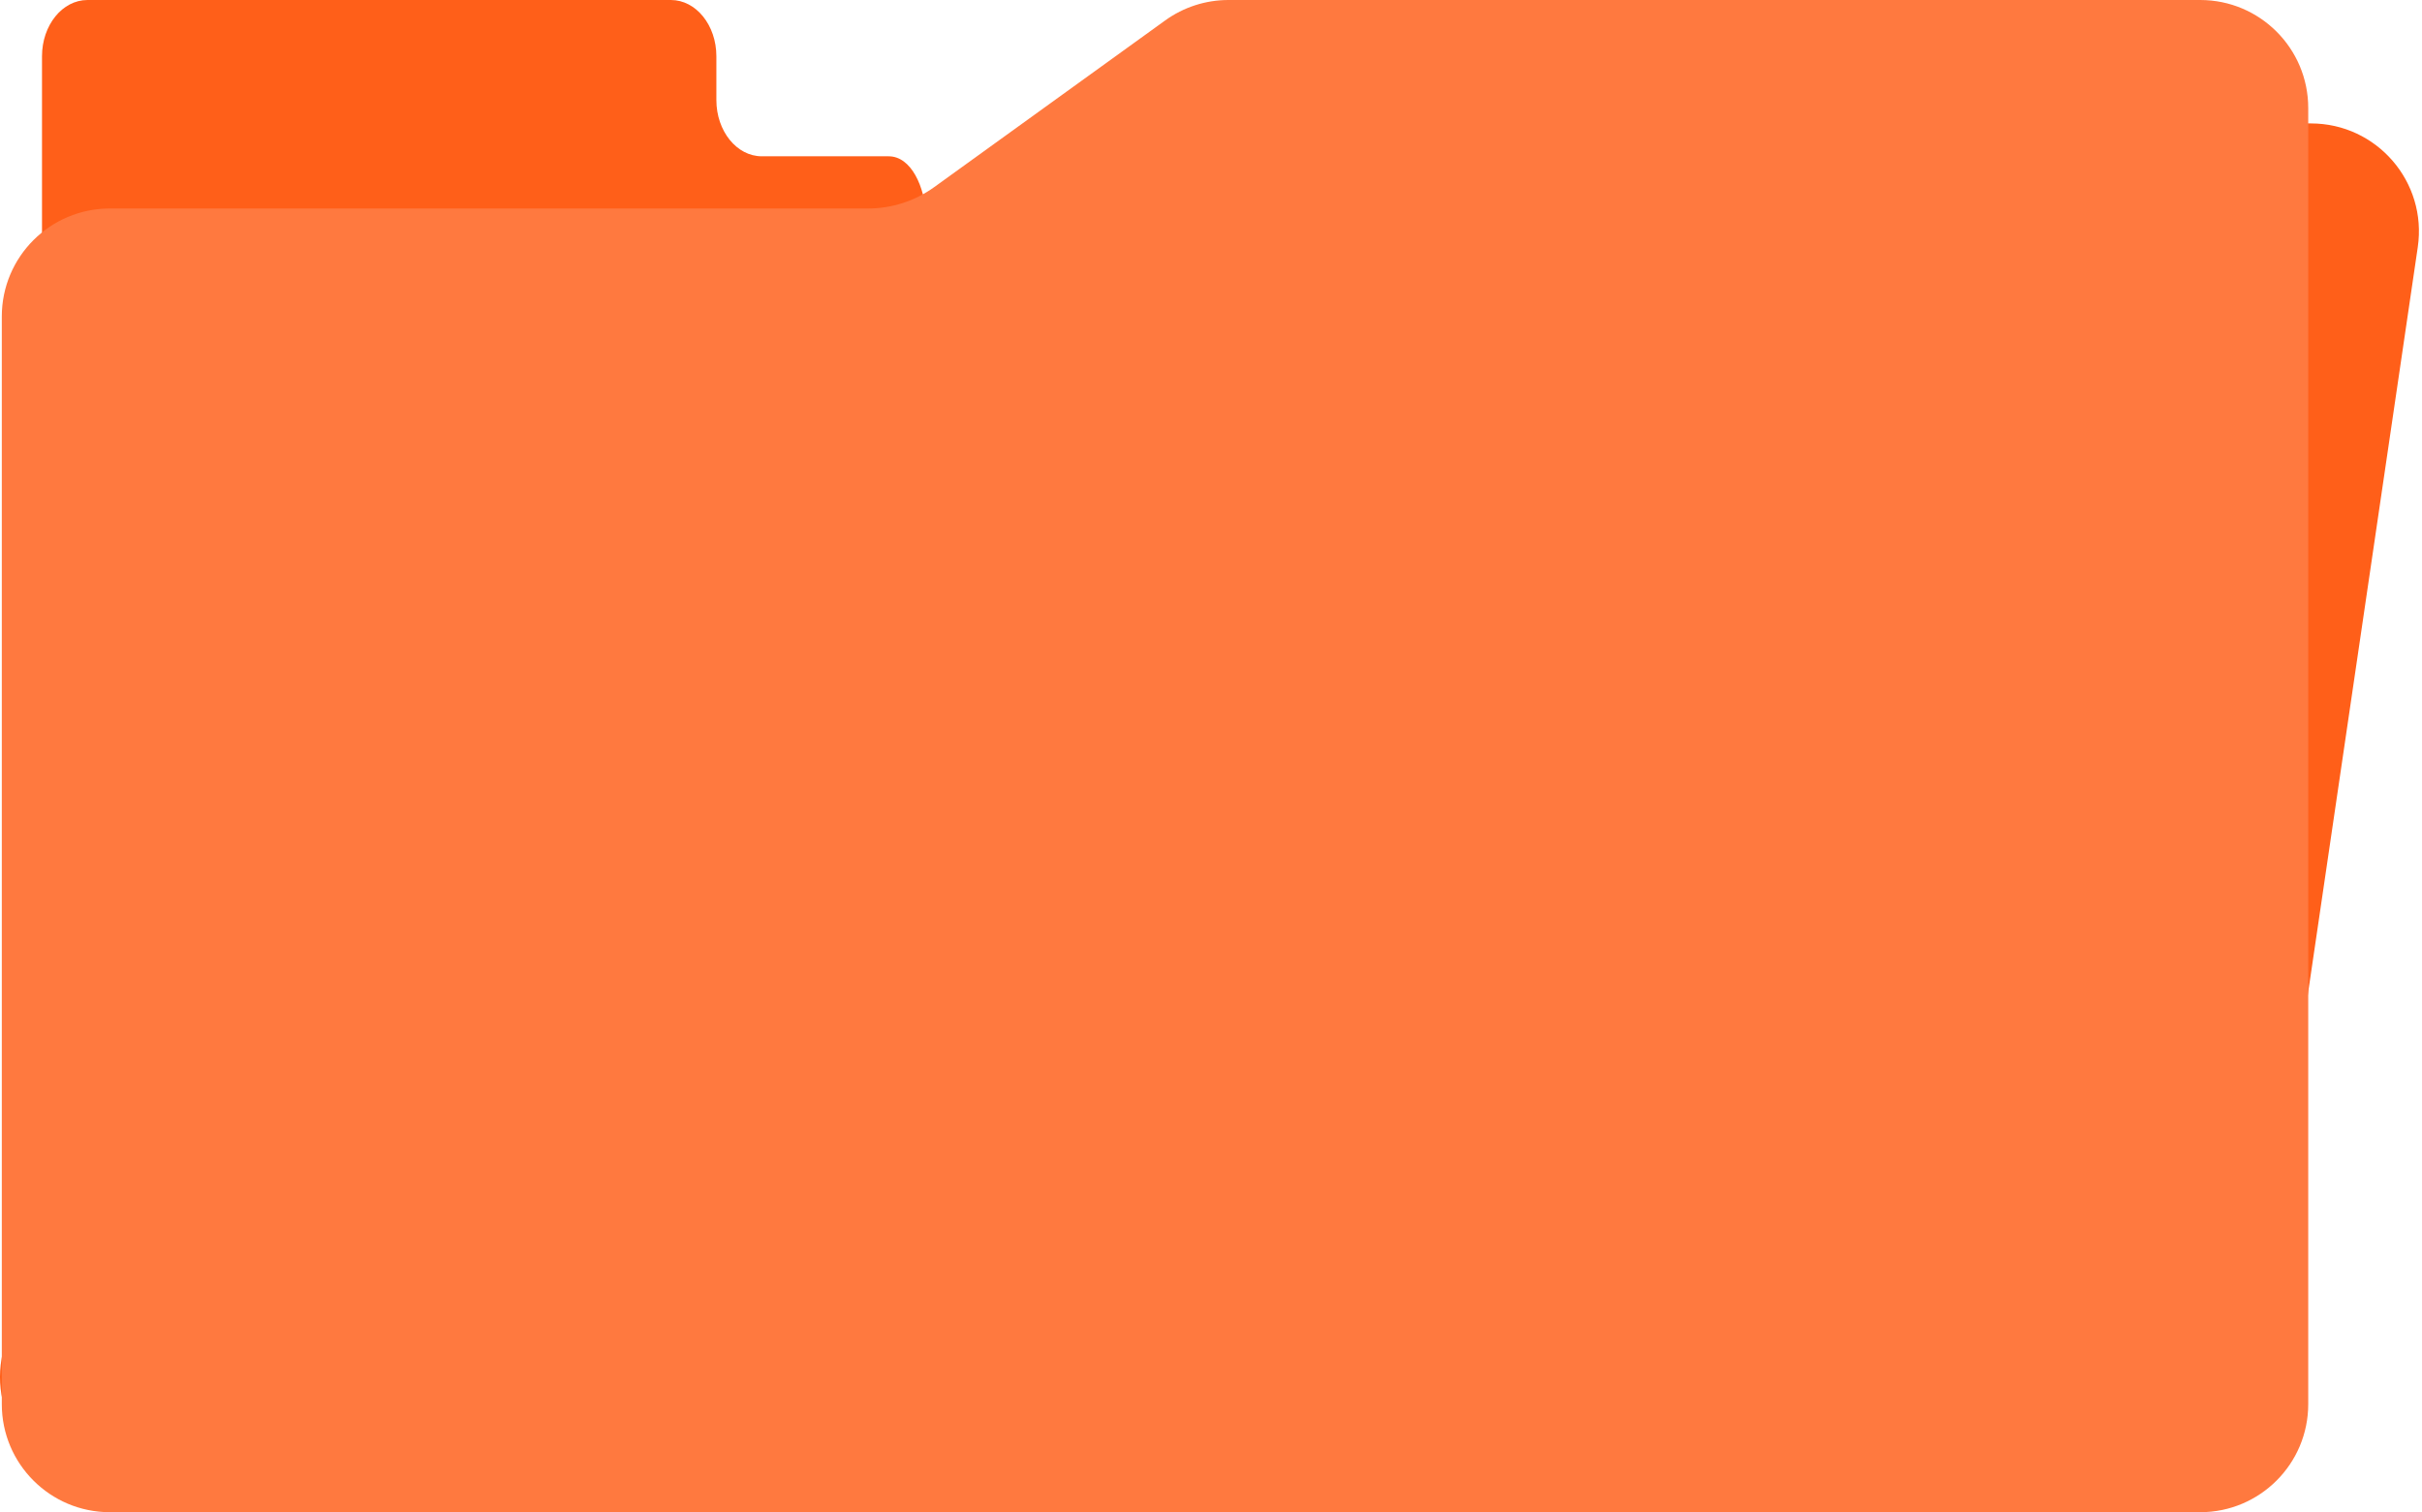
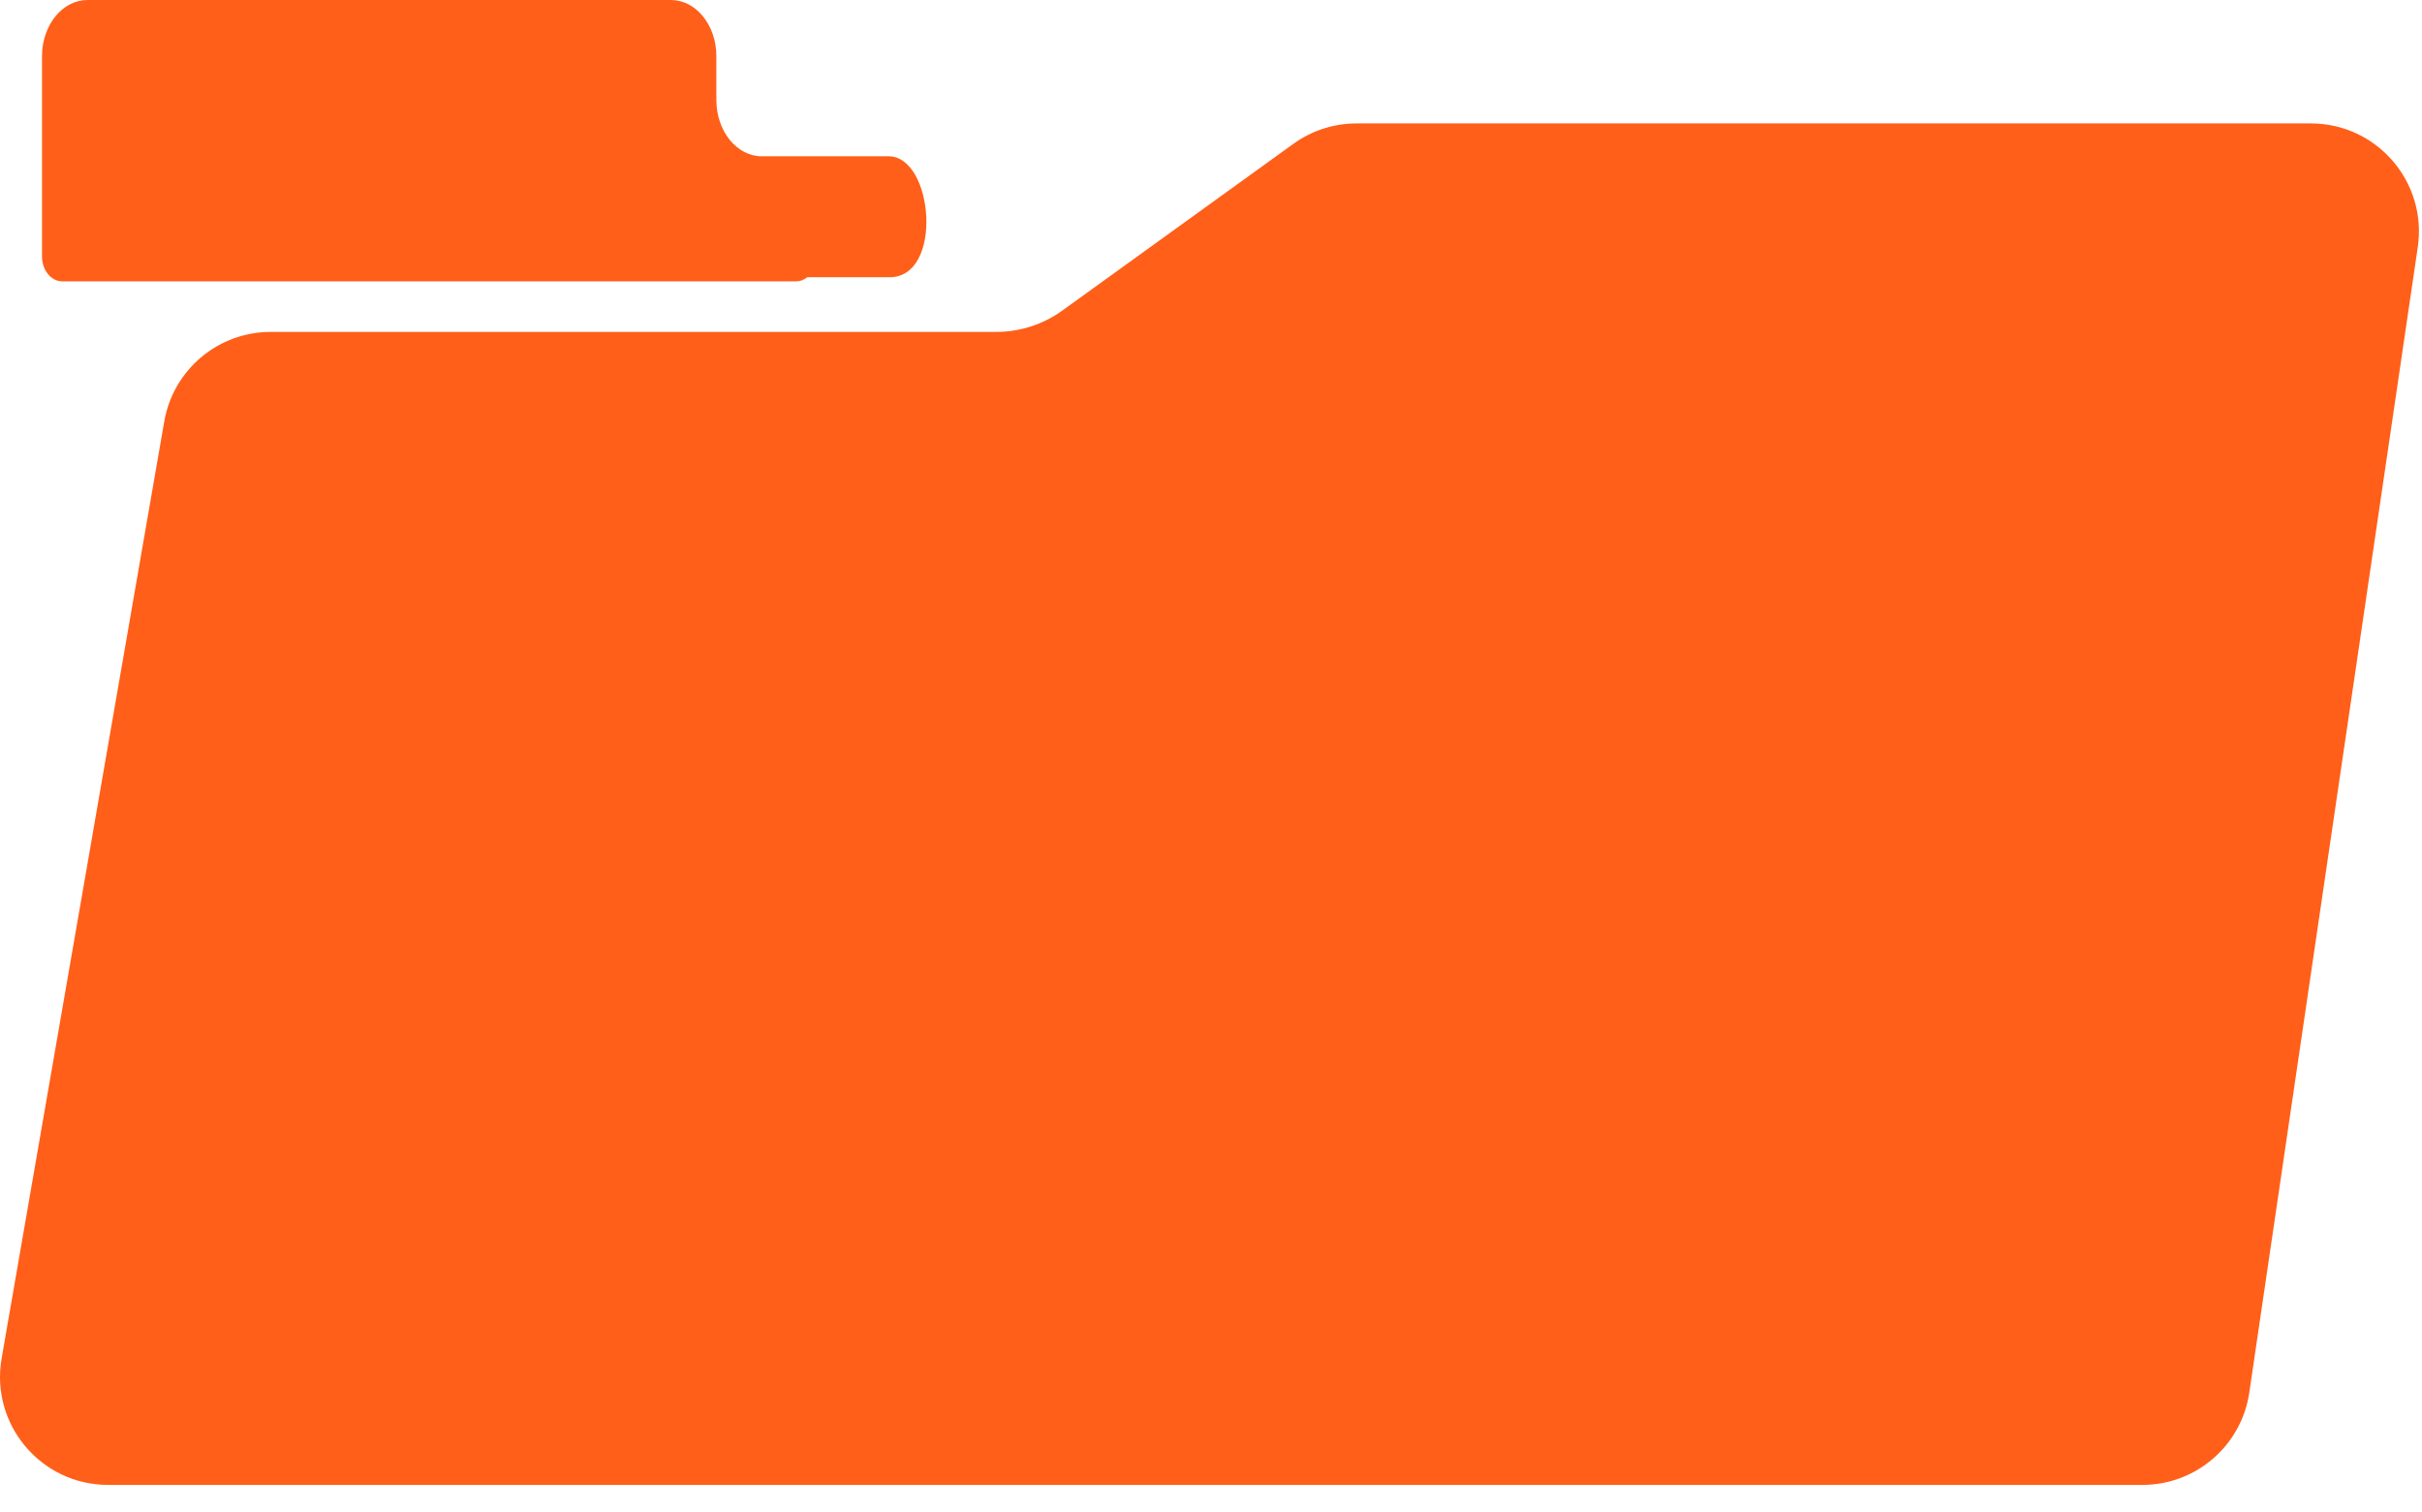
<svg xmlns="http://www.w3.org/2000/svg" width="482" height="301" viewBox="0 0 482 301" fill="none">
  <path d="M481.158 49.197L447.629 277.196C446.077 287.748 437.024 295.568 426.358 295.568H21.506C8.162 295.568 -1.959 283.539 0.322 270.392L32.687 83.892C34.474 73.591 43.414 66.068 53.87 66.068H198.249C202.976 66.068 207.584 64.579 211.417 61.813L257.386 28.635C261.049 25.991 265.452 24.568 269.969 24.568H459.887C473.007 24.568 483.067 36.217 481.158 49.197Z" fill="#FF5F19" />
  <path d="M8.359 11.2V51.022C8.359 53.771 10.159 56 12.38 56H158.454C159.238 56 160.004 55.717 160.66 55.185H177.046C187.804 55.185 185.793 31.111 176.851 31.111H151.613C146.616 31.111 142.565 26.097 142.565 19.911V11.2C142.565 5.014 138.515 0 133.518 0H17.407C12.41 0 8.359 5.014 8.359 11.2Z" fill="#FF5F19" />
-   <path d="M459.359 21.5V279.5C459.359 291.374 449.733 301 437.859 301H21.859C9.985 301 0.359 291.374 0.359 279.5V63C0.359 51.126 9.985 41.5 21.859 41.5H172.749C177.476 41.5 182.084 40.011 185.917 37.244L231.886 4.066C235.549 1.423 239.952 0 244.469 0H437.859C449.733 0 459.359 9.626 459.359 21.5Z" fill="#FF793F" />
</svg>